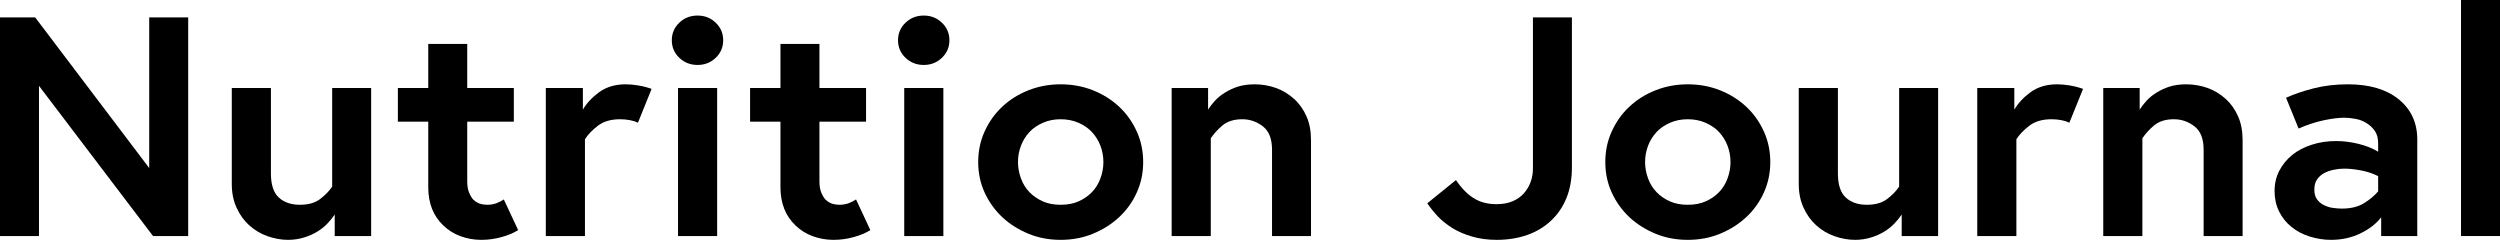
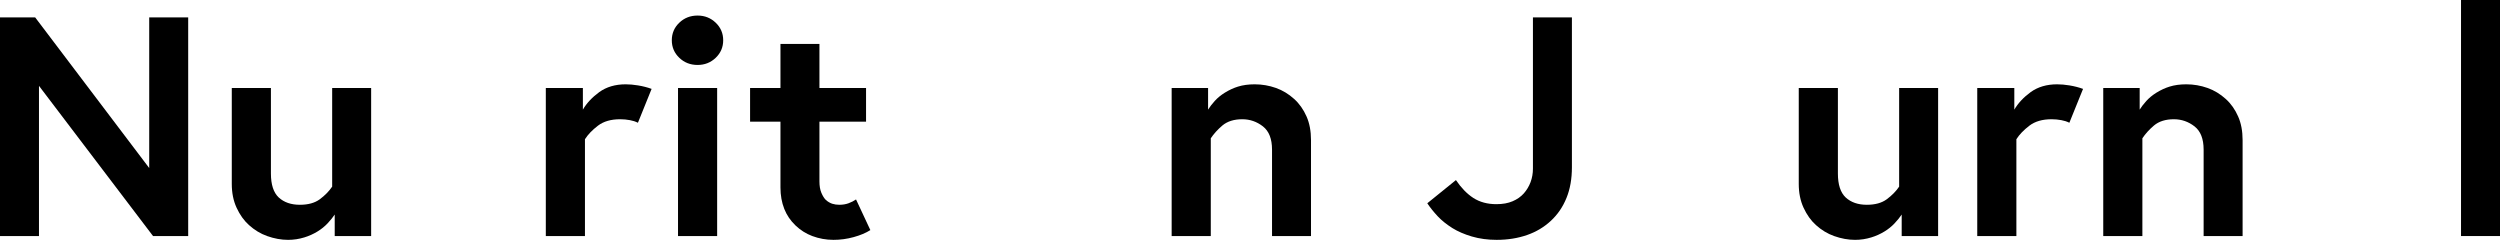
<svg xmlns="http://www.w3.org/2000/svg" width="271" height="26" viewBox="0 0 271 26" fill="none">
  <path d="M0 25.587V1.884H3.811L16.175 18.215V1.884H20.4V25.587H16.589L4.225 9.306V25.587H0Z" fill="black" />
  <path d="M25.125 19.934V9.537H29.368V18.81C29.368 20.011 29.649 20.876 30.213 21.405C30.788 21.934 31.552 22.198 32.506 22.198C33.403 22.198 34.121 22 34.662 21.603C35.225 21.185 35.673 20.727 36.007 20.231V9.537H40.232V25.587H36.283V23.256C36.087 23.554 35.829 23.873 35.507 24.215C35.196 24.546 34.834 24.837 34.42 25.091C33.972 25.366 33.495 25.581 32.989 25.735C32.414 25.912 31.828 26 31.23 26C30.483 26 29.724 25.862 28.954 25.587C28.241 25.333 27.586 24.937 26.988 24.397C26.448 23.912 25.999 23.284 25.643 22.512C25.298 21.763 25.125 20.904 25.125 19.934Z" fill="black" />
-   <path d="M43.129 13.19V9.537H46.423V4.76H50.648V9.537H55.7V13.19H50.648V19.669C50.648 20.154 50.717 20.562 50.855 20.893C51.004 21.245 51.165 21.504 51.337 21.669C51.544 21.857 51.774 21.994 52.027 22.083C52.269 22.16 52.527 22.198 52.803 22.198C53.171 22.198 53.505 22.143 53.803 22.033C54.102 21.923 54.372 21.785 54.614 21.62L56.166 24.942C55.683 25.251 55.08 25.504 54.355 25.703C53.642 25.901 52.912 26 52.165 26C51.372 26 50.607 25.862 49.872 25.587C49.193 25.333 48.584 24.948 48.044 24.43C47.503 23.912 47.101 23.317 46.837 22.645C46.561 21.95 46.423 21.174 46.423 20.314V13.19H43.129Z" fill="black" />
  <path d="M59.166 25.587V9.537H63.184V11.884C63.587 11.19 64.179 10.556 64.961 9.983C65.742 9.421 66.697 9.14 67.823 9.14C68.237 9.14 68.68 9.179 69.151 9.256C69.692 9.344 70.186 9.471 70.634 9.636L69.151 13.306C68.887 13.174 68.599 13.08 68.289 13.025C67.944 12.959 67.588 12.926 67.22 12.926C66.231 12.926 65.432 13.157 64.823 13.62C64.202 14.094 63.731 14.584 63.409 15.091V25.587H59.166Z" fill="black" />
  <path d="M73.635 6.264C73.094 5.747 72.824 5.113 72.824 4.364C72.824 3.614 73.094 2.981 73.635 2.463C74.175 1.945 74.836 1.686 75.618 1.686C76.388 1.686 77.043 1.945 77.584 2.463C78.124 2.981 78.394 3.614 78.394 4.364C78.394 5.113 78.124 5.747 77.584 6.264C77.043 6.782 76.388 7.041 75.618 7.041C74.836 7.041 74.175 6.782 73.635 6.264ZM73.497 25.587V9.537H77.739V25.587H73.497Z" fill="black" />
  <path d="M81.309 13.19V9.537H84.602V4.76H88.827V9.537H93.88V13.19H88.827V19.669C88.827 20.154 88.896 20.562 89.034 20.893C89.184 21.245 89.345 21.504 89.517 21.669C89.724 21.857 89.954 21.994 90.207 22.083C90.448 22.16 90.707 22.198 90.983 22.198C91.351 22.198 91.684 22.143 91.983 22.033C92.282 21.923 92.552 21.785 92.794 21.62L94.346 24.942C93.863 25.251 93.259 25.504 92.535 25.703C91.822 25.901 91.092 26 90.345 26C89.552 26 88.787 25.862 88.051 25.587C87.373 25.333 86.764 24.948 86.223 24.43C85.683 23.912 85.281 23.317 85.016 22.645C84.74 21.95 84.602 21.174 84.602 20.314V13.19H81.309Z" fill="black" />
-   <path d="M98.157 6.264C97.616 5.747 97.346 5.113 97.346 4.364C97.346 3.614 97.616 2.981 98.157 2.463C98.697 1.945 99.358 1.686 100.14 1.686C100.91 1.686 101.565 1.945 102.106 2.463C102.646 2.981 102.916 3.614 102.916 4.364C102.916 5.113 102.646 5.747 102.106 6.264C101.565 6.782 100.91 7.041 100.14 7.041C99.358 7.041 98.697 6.782 98.157 6.264ZM98.019 25.587V9.537H102.261V25.587H98.019Z" fill="black" />
-   <path d="M106.037 17.57C106.037 16.38 106.267 15.278 106.727 14.264C107.199 13.218 107.837 12.32 108.641 11.57C109.446 10.81 110.395 10.215 111.487 9.785C112.579 9.355 113.74 9.14 114.97 9.14C116.223 9.14 117.39 9.355 118.471 9.785C119.552 10.215 120.5 10.81 121.316 11.57C122.121 12.32 122.759 13.218 123.23 14.264C123.69 15.278 123.92 16.38 123.92 17.57C123.92 18.749 123.69 19.846 123.23 20.86C122.771 21.884 122.132 22.777 121.316 23.537C120.512 24.287 119.563 24.887 118.471 25.339C117.402 25.78 116.235 26 114.97 26C113.717 26 112.556 25.78 111.487 25.339C110.395 24.887 109.446 24.287 108.641 23.537C107.837 22.777 107.199 21.884 106.727 20.86C106.267 19.846 106.037 18.749 106.037 17.57ZM110.349 17.57C110.349 18.165 110.458 18.76 110.676 19.355C110.883 19.917 111.188 20.408 111.59 20.826C111.993 21.245 112.481 21.581 113.056 21.835C113.608 22.077 114.246 22.198 114.97 22.198C115.706 22.198 116.35 22.077 116.902 21.835C117.476 21.581 117.965 21.245 118.367 20.826C118.77 20.408 119.074 19.917 119.281 19.355C119.5 18.76 119.609 18.165 119.609 17.57C119.609 16.953 119.5 16.358 119.281 15.785C119.074 15.245 118.77 14.755 118.367 14.314C117.988 13.906 117.499 13.57 116.902 13.306C116.315 13.052 115.672 12.926 114.97 12.926C114.28 12.926 113.642 13.052 113.056 13.306C112.458 13.57 111.97 13.906 111.59 14.314C111.188 14.755 110.883 15.245 110.676 15.785C110.458 16.358 110.349 16.953 110.349 17.57Z" fill="black" />
  <path d="M127.007 25.587V9.537H130.956V11.884C131.14 11.587 131.381 11.273 131.68 10.942C131.979 10.612 132.341 10.314 132.767 10.05C133.25 9.752 133.727 9.532 134.198 9.388C134.727 9.223 135.33 9.14 136.009 9.14C136.802 9.14 137.572 9.273 138.32 9.537C139.032 9.791 139.688 10.187 140.285 10.727C140.849 11.234 141.297 11.868 141.63 12.628C141.952 13.355 142.113 14.209 142.113 15.19V25.587H137.888V16.215C137.888 15.058 137.561 14.22 136.905 13.703C136.239 13.185 135.491 12.926 134.664 12.926C133.767 12.926 133.048 13.152 132.508 13.603C131.991 14.044 131.571 14.507 131.249 14.992V25.587H127.007Z" fill="black" />
  <path d="M154.719 22.033L157.823 19.521C158.398 20.369 159.025 21.014 159.703 21.454C160.404 21.906 161.238 22.132 162.203 22.132C162.893 22.132 163.479 22.027 163.962 21.818C164.457 21.609 164.865 21.322 165.187 20.959C165.497 20.606 165.739 20.204 165.911 19.752C166.083 19.289 166.17 18.799 166.17 18.281V1.884H170.395V18.132C170.395 19.388 170.199 20.496 169.808 21.454C169.417 22.424 168.854 23.251 168.118 23.934C167.383 24.617 166.526 25.13 165.549 25.471C164.537 25.824 163.433 26 162.238 26C161.272 26 160.375 25.879 159.548 25.636C158.731 25.394 158.03 25.091 157.444 24.727C156.8 24.32 156.271 23.895 155.857 23.454C155.386 22.948 155.007 22.474 154.719 22.033Z" fill="black" />
-   <path d="M174.016 17.57C174.016 16.38 174.246 15.278 174.706 14.264C175.177 13.218 175.815 12.32 176.62 11.57C177.425 10.81 178.373 10.215 179.465 9.785C180.557 9.355 181.719 9.14 182.949 9.14C184.202 9.14 185.369 9.355 186.449 9.785C187.53 10.215 188.479 10.81 189.295 11.57C190.099 12.32 190.738 13.218 191.209 14.264C191.669 15.278 191.899 16.38 191.899 17.57C191.899 18.749 191.669 19.846 191.209 20.86C190.749 21.884 190.111 22.777 189.295 23.537C188.49 24.287 187.542 24.887 186.449 25.339C185.38 25.78 184.213 26 182.949 26C181.696 26 180.534 25.78 179.465 25.339C178.373 24.887 177.425 24.287 176.62 23.537C175.815 22.777 175.177 21.884 174.706 20.86C174.246 19.846 174.016 18.749 174.016 17.57ZM178.327 17.57C178.327 18.165 178.436 18.76 178.655 19.355C178.862 19.917 179.166 20.408 179.569 20.826C179.971 21.245 180.46 21.581 181.035 21.835C181.586 22.077 182.224 22.198 182.949 22.198C183.684 22.198 184.328 22.077 184.88 21.835C185.455 21.581 185.944 21.245 186.346 20.826C186.748 20.408 187.053 19.917 187.26 19.355C187.478 18.76 187.588 18.165 187.588 17.57C187.588 16.953 187.478 16.358 187.26 15.785C187.053 15.245 186.748 14.755 186.346 14.314C185.967 13.906 185.478 13.57 184.88 13.306C184.294 13.052 183.65 12.926 182.949 12.926C182.259 12.926 181.621 13.052 181.035 13.306C180.437 13.57 179.948 13.906 179.569 14.314C179.166 14.755 178.862 15.245 178.655 15.785C178.436 16.358 178.327 16.953 178.327 17.57Z" fill="black" />
  <path d="M194.985 19.934V9.537H199.228V18.81C199.228 20.011 199.509 20.876 200.073 21.405C200.647 21.934 201.412 22.198 202.366 22.198C203.263 22.198 203.981 22 204.522 21.603C205.085 21.185 205.533 20.727 205.867 20.231V9.537H210.092V25.587H206.143V23.256C205.947 23.554 205.689 23.873 205.367 24.215C205.056 24.546 204.694 24.837 204.28 25.091C203.832 25.366 203.355 25.581 202.849 25.735C202.274 25.912 201.688 26 201.09 26C200.343 26 199.584 25.862 198.814 25.587C198.101 25.333 197.446 24.937 196.848 24.397C196.308 23.912 195.859 23.284 195.503 22.512C195.158 21.763 194.985 20.904 194.985 19.934Z" fill="black" />
  <path d="M214.334 25.587V9.537H218.352V11.884C218.754 11.19 219.346 10.556 220.128 9.983C220.91 9.421 221.864 9.14 222.991 9.14C223.405 9.14 223.847 9.179 224.319 9.256C224.859 9.344 225.353 9.471 225.802 9.636L224.319 13.306C224.054 13.174 223.767 13.08 223.456 13.025C223.112 12.959 222.755 12.926 222.387 12.926C221.399 12.926 220.6 13.157 219.99 13.62C219.369 14.094 218.898 14.584 218.576 15.091V25.587H214.334Z" fill="black" />
  <path d="M227.992 25.587V9.537H231.941V11.884C232.125 11.587 232.366 11.273 232.665 10.942C232.964 10.612 233.326 10.314 233.751 10.05C234.234 9.752 234.711 9.532 235.183 9.388C235.712 9.223 236.315 9.14 236.993 9.14C237.787 9.14 238.557 9.273 239.304 9.537C240.017 9.791 240.672 10.187 241.27 10.727C241.834 11.234 242.282 11.868 242.615 12.628C242.937 13.355 243.098 14.209 243.098 15.19V25.587H238.873V16.215C238.873 15.058 238.546 14.22 237.89 13.703C237.223 13.185 236.476 12.926 235.648 12.926C234.752 12.926 234.033 13.152 233.493 13.603C232.975 14.044 232.556 14.507 232.234 14.992V25.587H227.992Z" fill="black" />
-   <path d="M247.047 22.909C246.725 22.259 246.564 21.526 246.564 20.711C246.564 19.895 246.737 19.157 247.082 18.496C247.438 17.824 247.904 17.256 248.478 16.793C249.065 16.32 249.772 15.95 250.6 15.686C251.404 15.421 252.284 15.289 253.238 15.289C254.008 15.289 254.807 15.388 255.635 15.587C256.486 15.796 257.204 16.083 257.791 16.446V15.537C257.791 14.997 257.676 14.556 257.446 14.215C257.216 13.873 256.917 13.587 256.549 13.355C256.181 13.124 255.79 12.97 255.376 12.893C254.916 12.804 254.497 12.76 254.117 12.76C253.531 12.76 252.813 12.848 251.962 13.025C251.054 13.212 250.122 13.515 249.168 13.934L247.806 10.595C248.691 10.198 249.697 9.857 250.824 9.57C251.95 9.284 253.18 9.14 254.514 9.14C256.848 9.14 258.682 9.68 260.015 10.76C261.36 11.851 262.033 13.306 262.033 15.124V25.587H258.118V23.554C257.589 24.248 256.836 24.832 255.859 25.306C254.905 25.769 253.842 26 252.669 26C251.91 26 251.14 25.879 250.358 25.636C249.622 25.405 248.967 25.058 248.392 24.595C247.817 24.132 247.369 23.57 247.047 22.909ZM250.875 20.546C250.875 20.986 250.967 21.333 251.151 21.587C251.347 21.862 251.588 22.072 251.876 22.215C252.198 22.38 252.519 22.485 252.841 22.529C253.221 22.584 253.554 22.612 253.842 22.612C254.83 22.612 255.641 22.413 256.273 22.017C256.894 21.631 257.4 21.207 257.791 20.744V19.091C257.216 18.804 256.606 18.601 255.963 18.479C255.273 18.347 254.658 18.281 254.117 18.281C253.727 18.281 253.353 18.32 252.997 18.397C252.583 18.485 252.232 18.606 251.945 18.76C251.634 18.926 251.376 19.157 251.169 19.454C250.973 19.73 250.875 20.094 250.875 20.546Z" fill="black" />
  <path d="M266.775 25.587V0H271V25.587H266.775Z" fill="black" />
</svg>